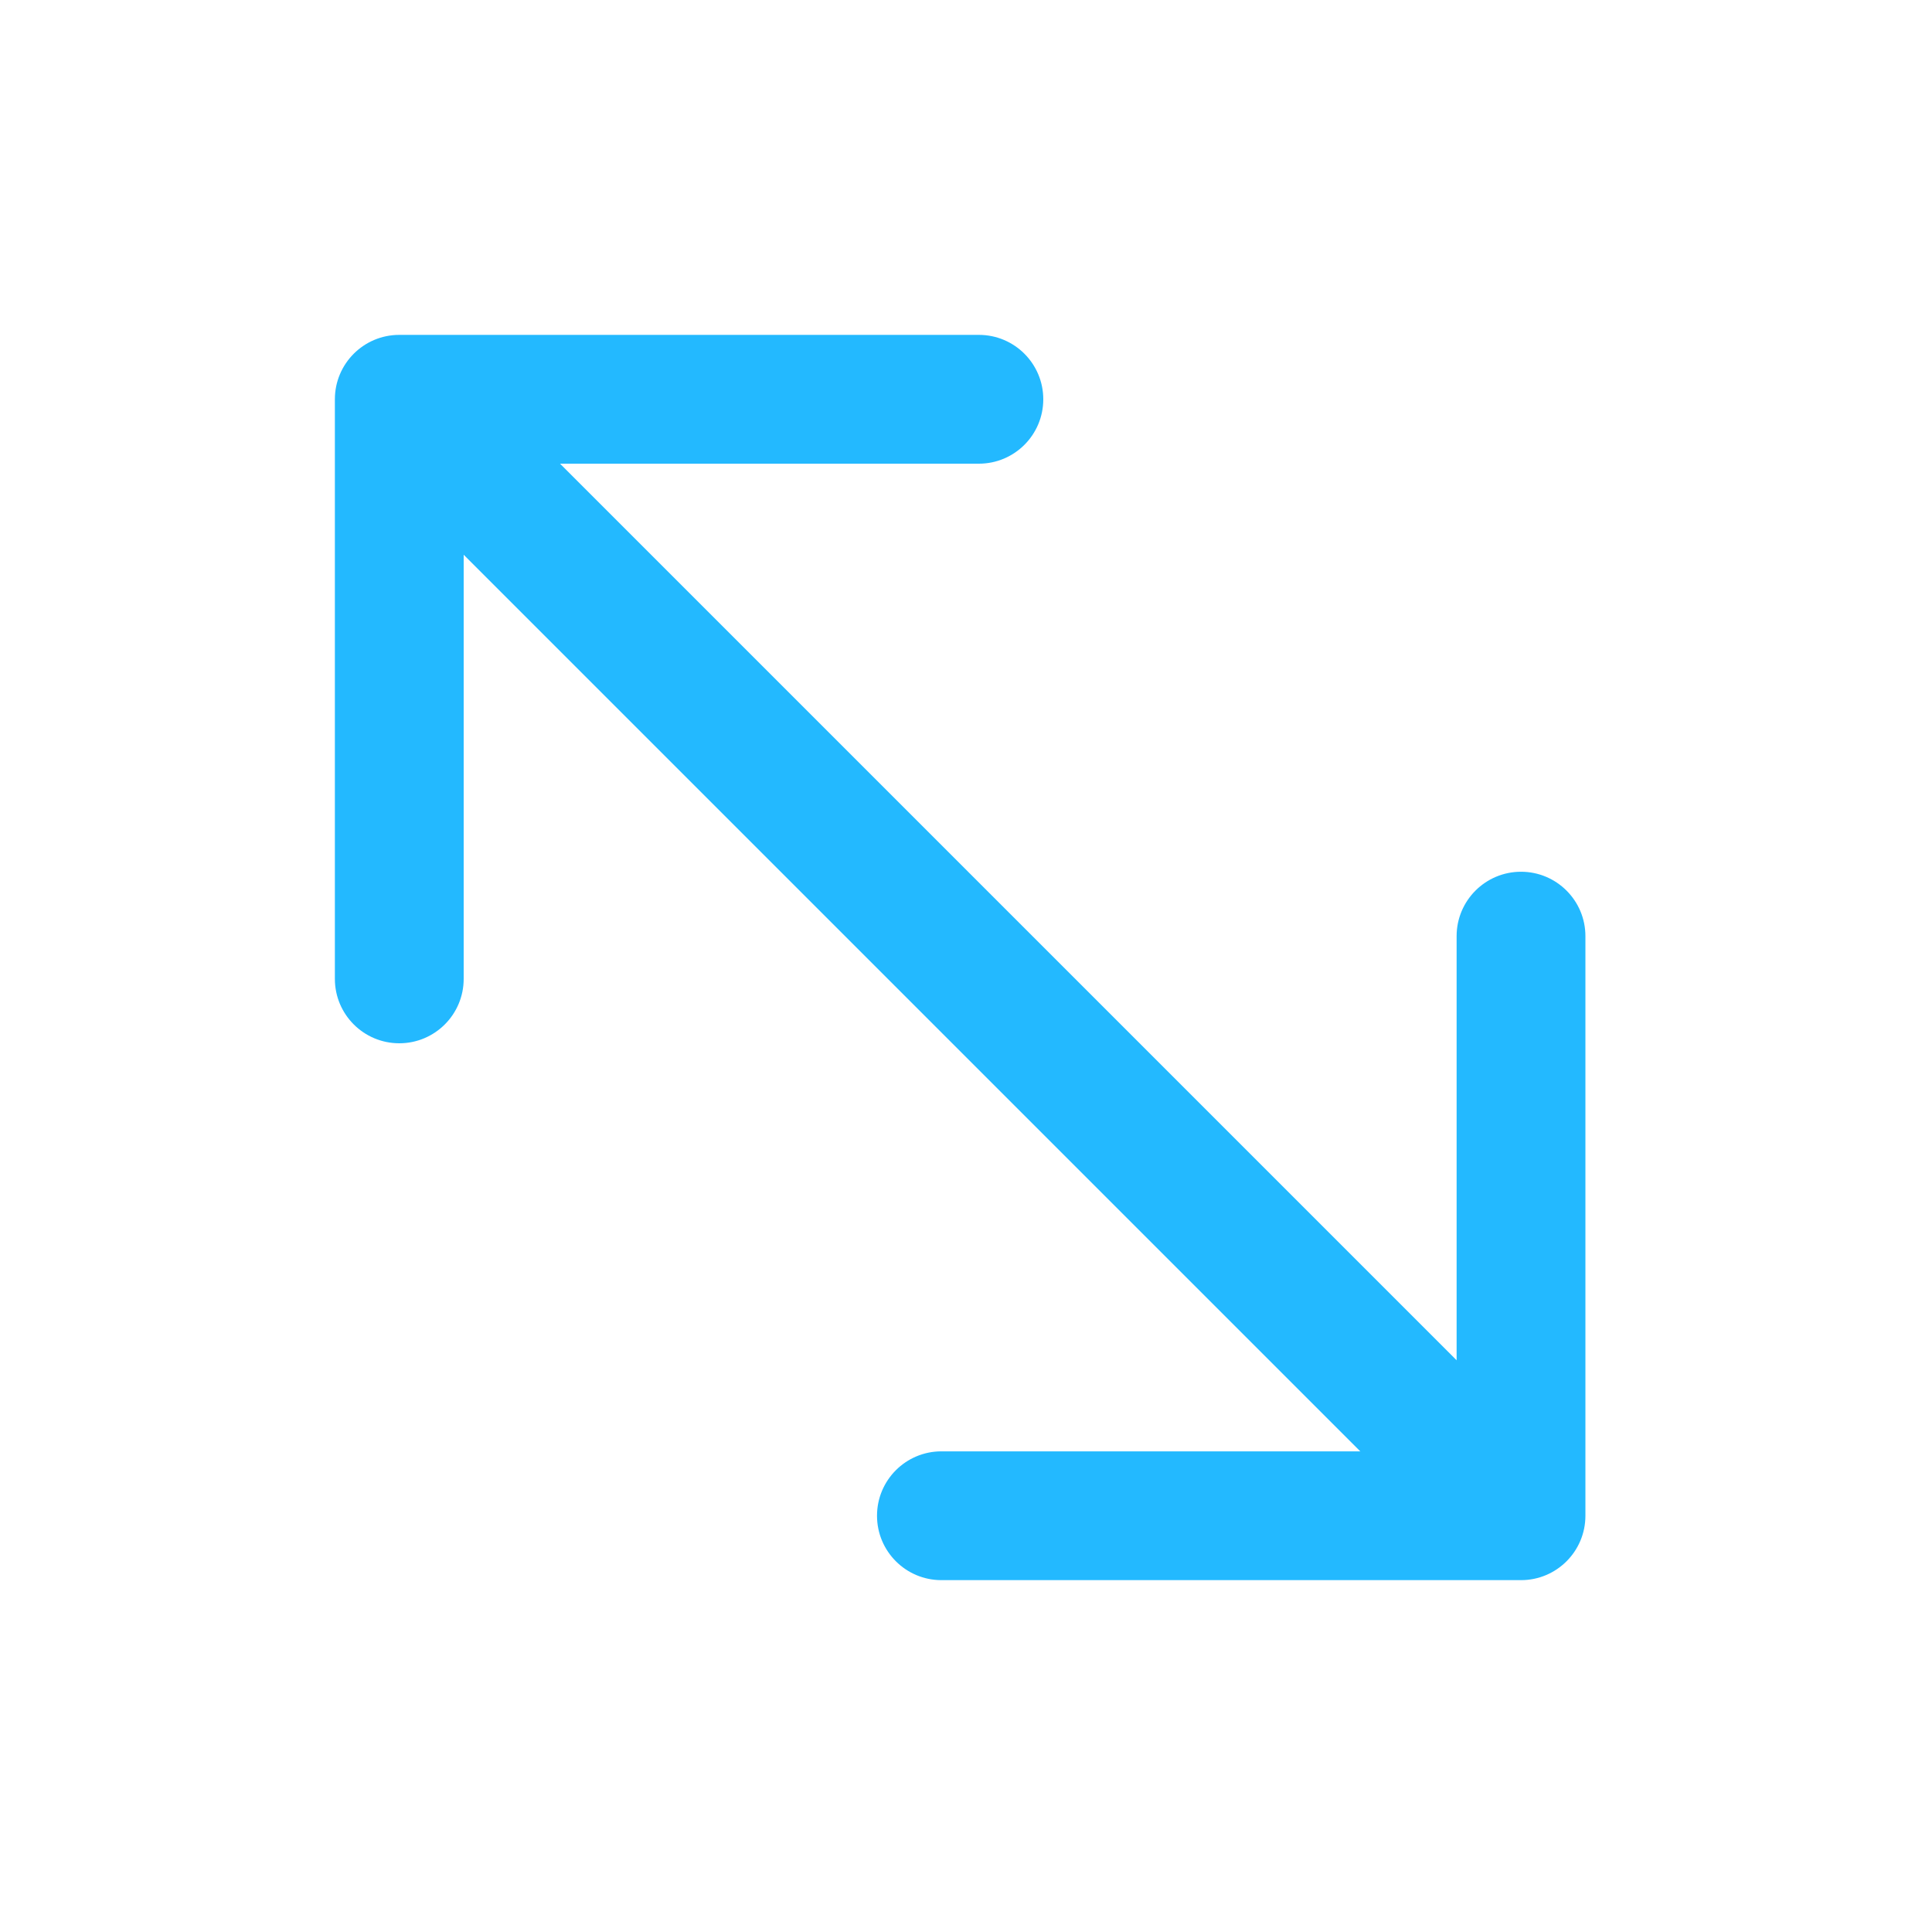
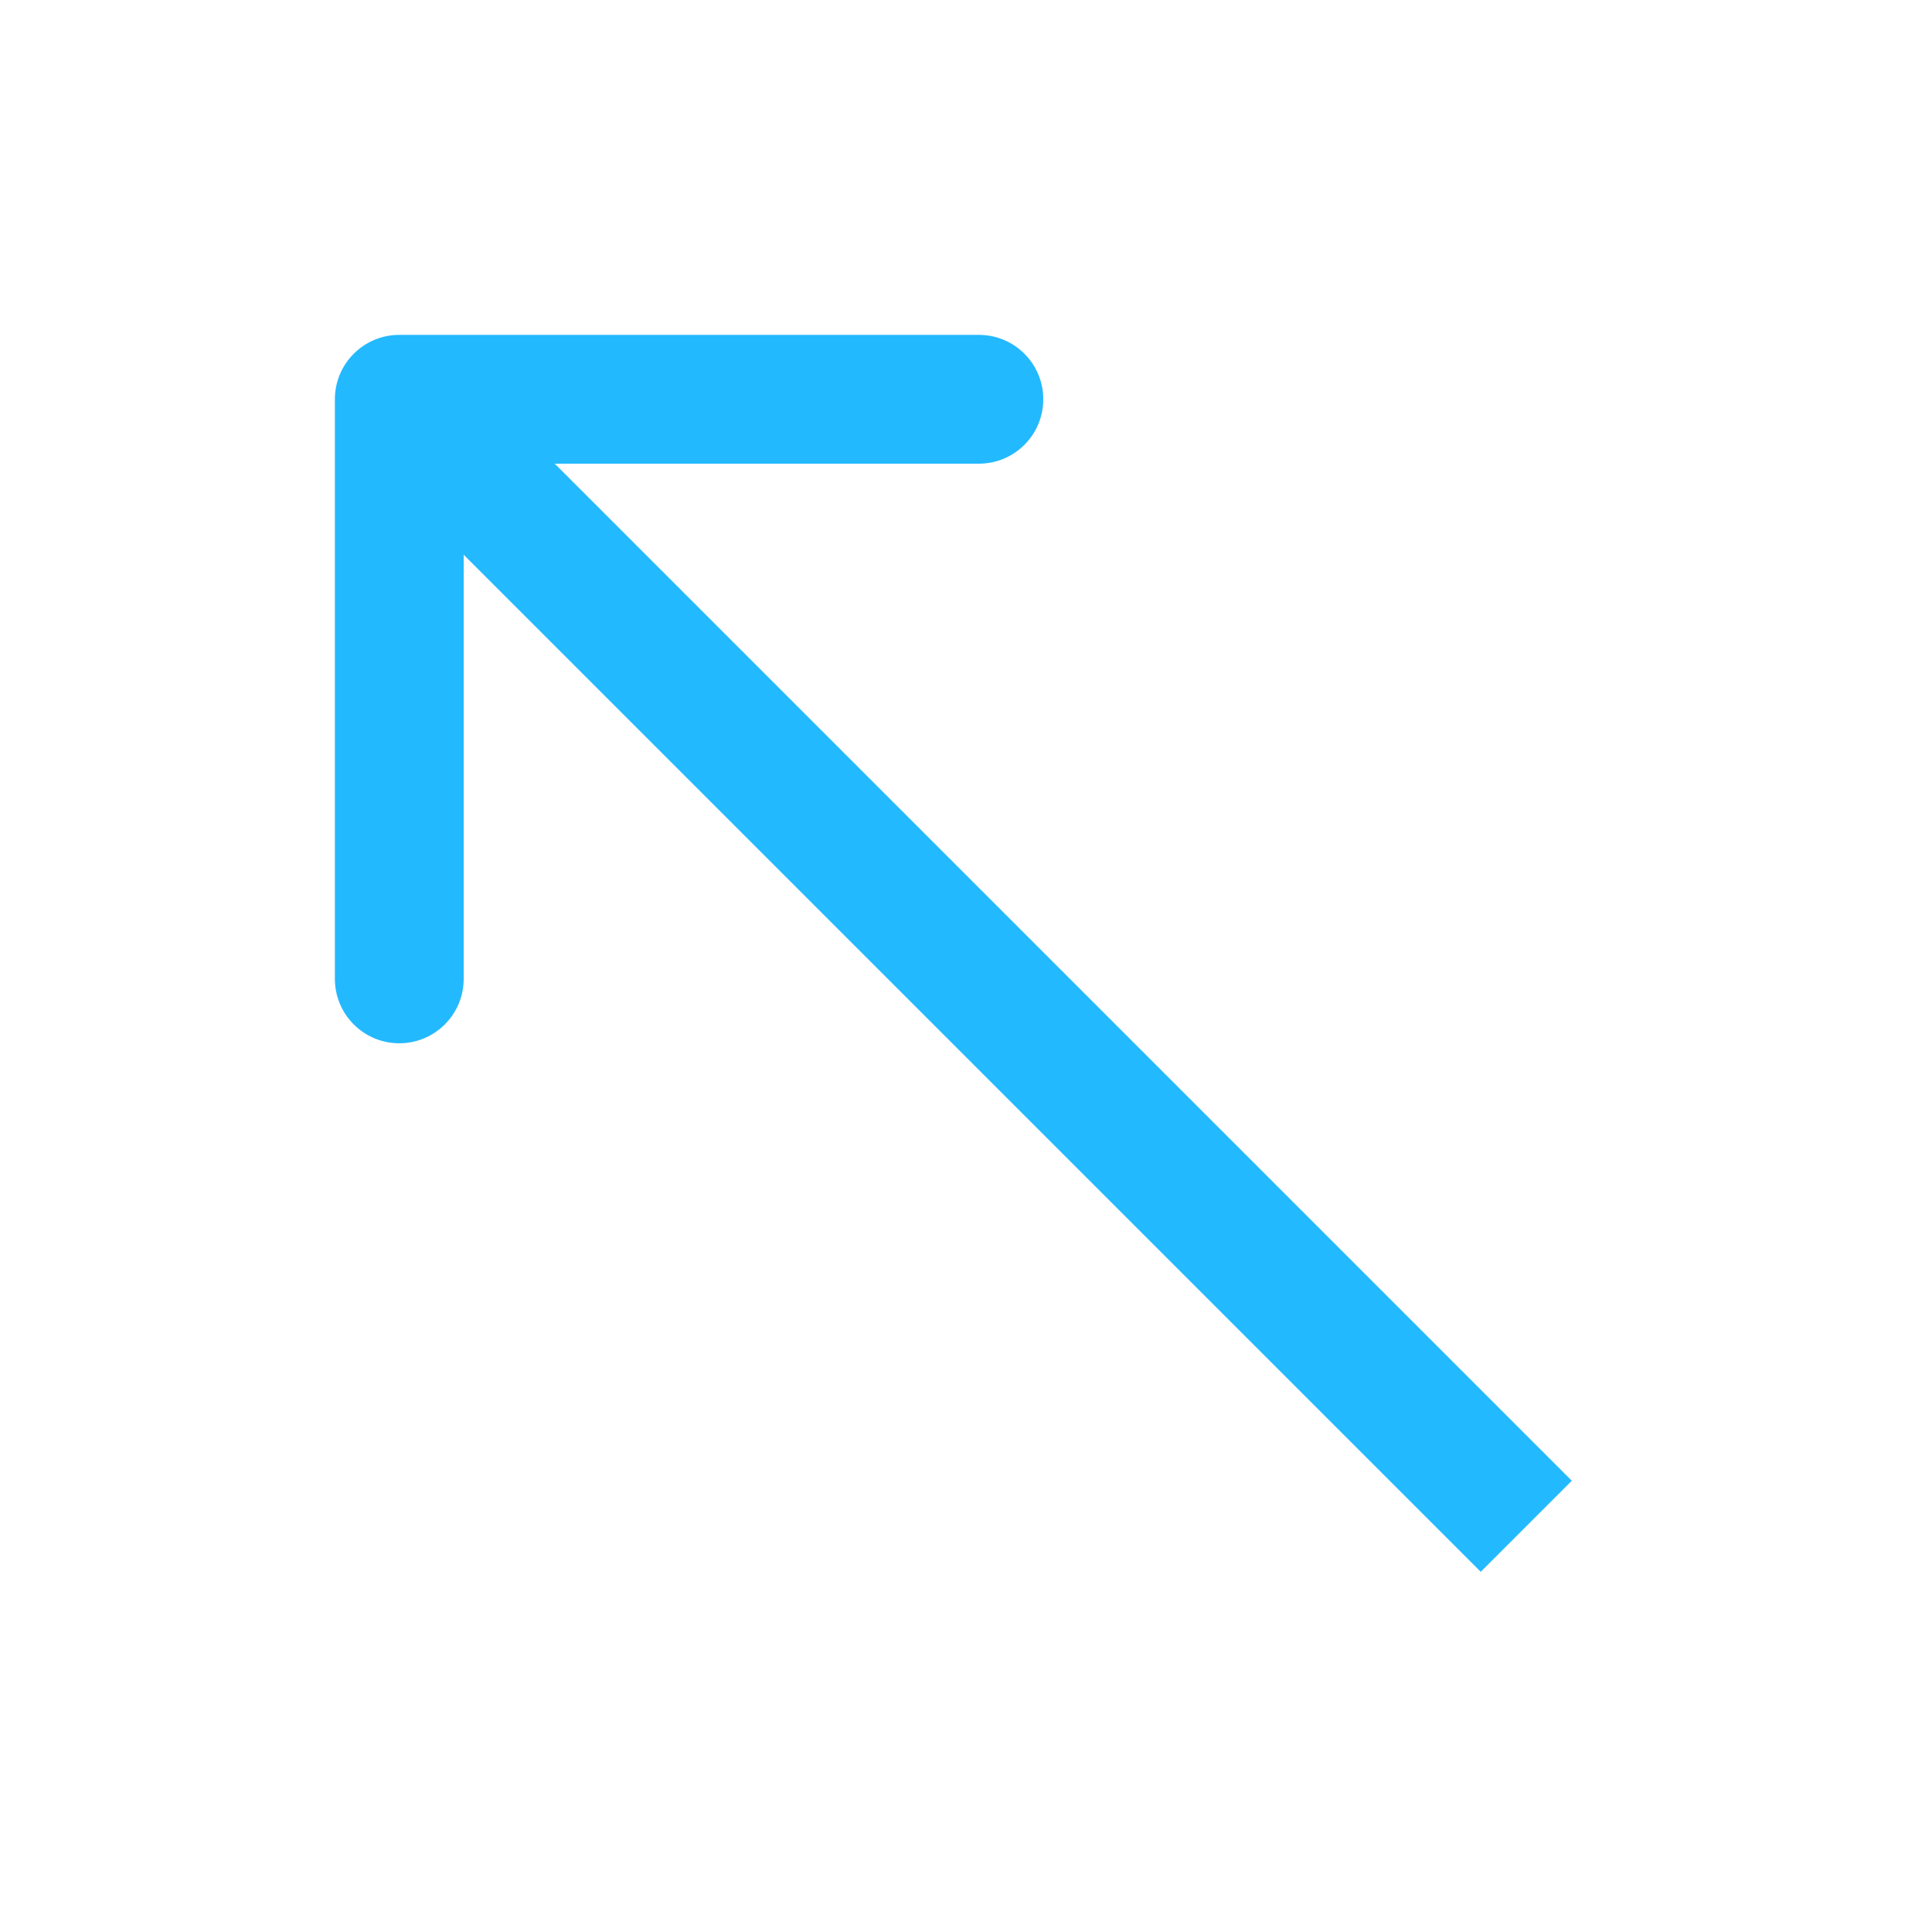
<svg xmlns="http://www.w3.org/2000/svg" width="300" height="300" viewBox="0 0 300 300" fill="none">
-   <rect width="300" height="300" fill="white" />
-   <path d="M236.182 245.364C241.705 245.364 246.182 240.887 246.182 235.364L246.182 145.364C246.182 139.842 241.705 135.364 236.182 135.364C230.659 135.364 226.182 139.842 226.182 145.364V225.364H146.182C140.659 225.364 136.182 229.842 136.182 235.364C136.182 240.887 140.659 245.364 146.182 245.364L236.182 245.364ZM55.747 69.071L142.429 155.753L156.571 141.611L69.889 54.929L55.747 69.071ZM142.429 155.753L229.111 242.436L243.253 228.293L156.571 141.611L142.429 155.753Z" fill="#23B9FF" />
  <path d="M62 52C56.477 52 52 56.477 52 62L52 152C52 157.523 56.477 162 62 162C67.523 162 72 157.523 72 152L72 72L152 72C157.523 72 162 67.523 162 62C162 56.477 157.523 52 152 52L62 52ZM244.071 229.929L69.071 54.929L54.929 69.071L229.929 244.071L244.071 229.929Z" fill="#23B9FF" />
</svg>